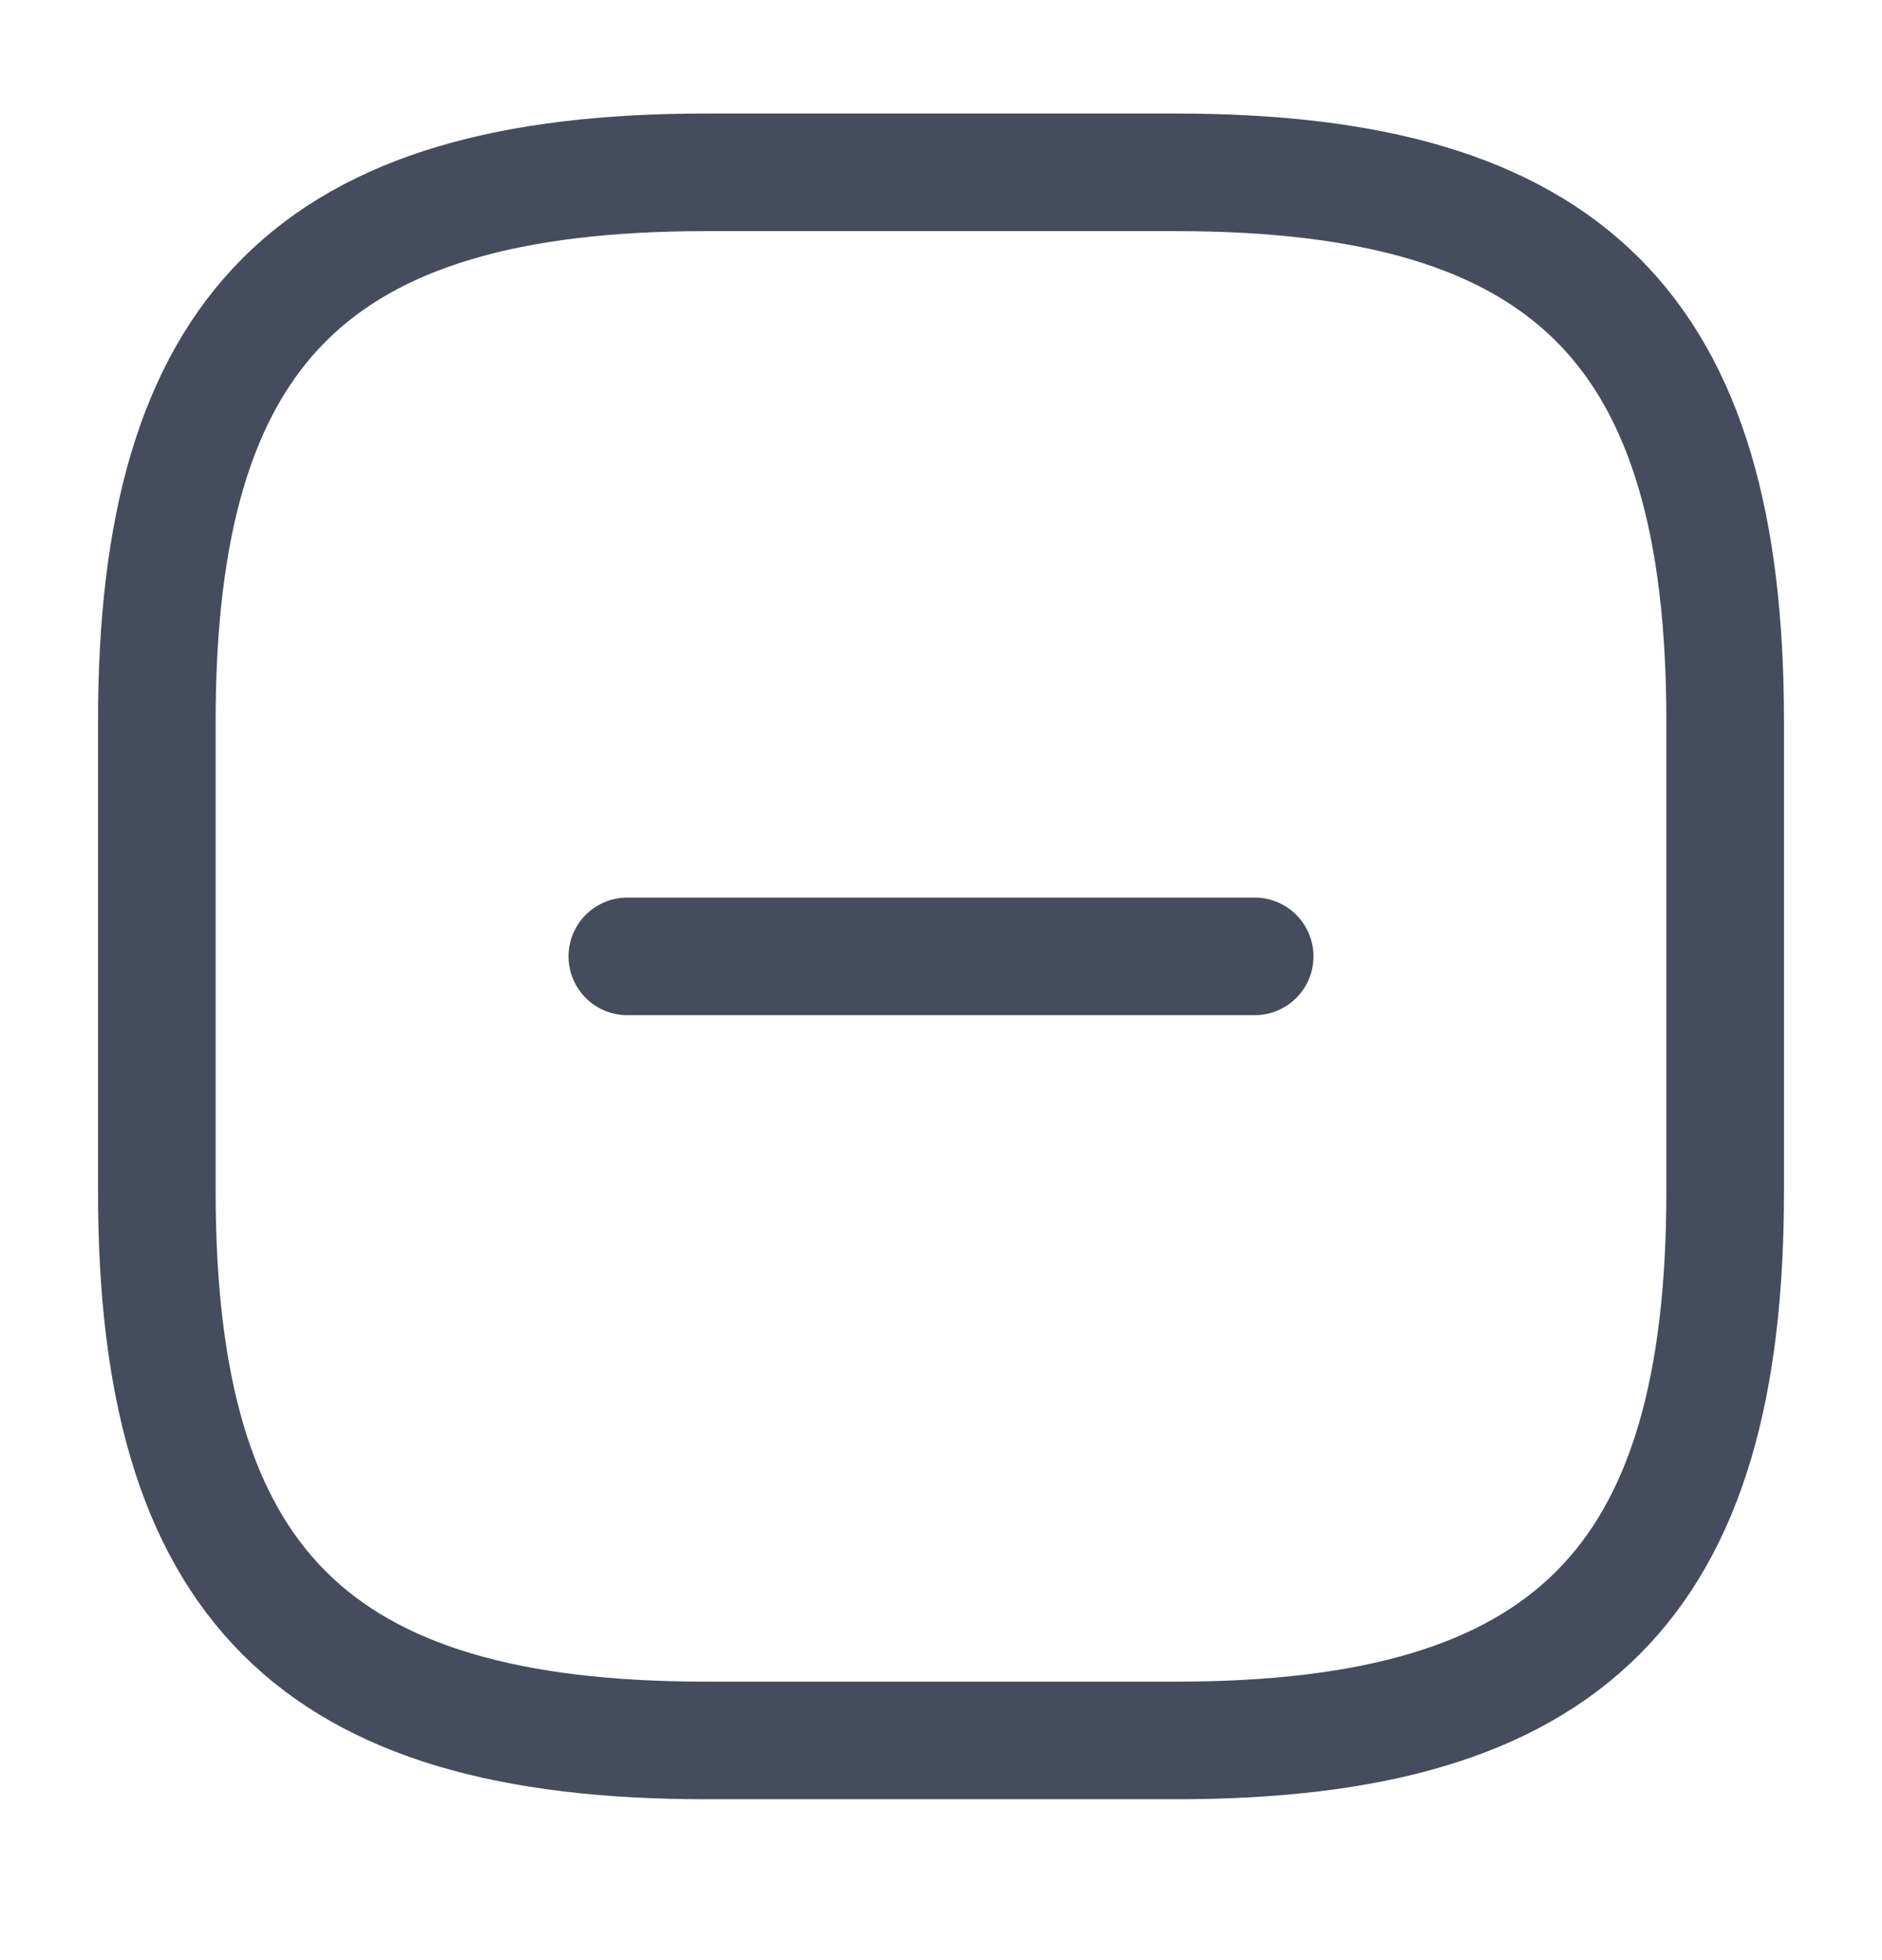
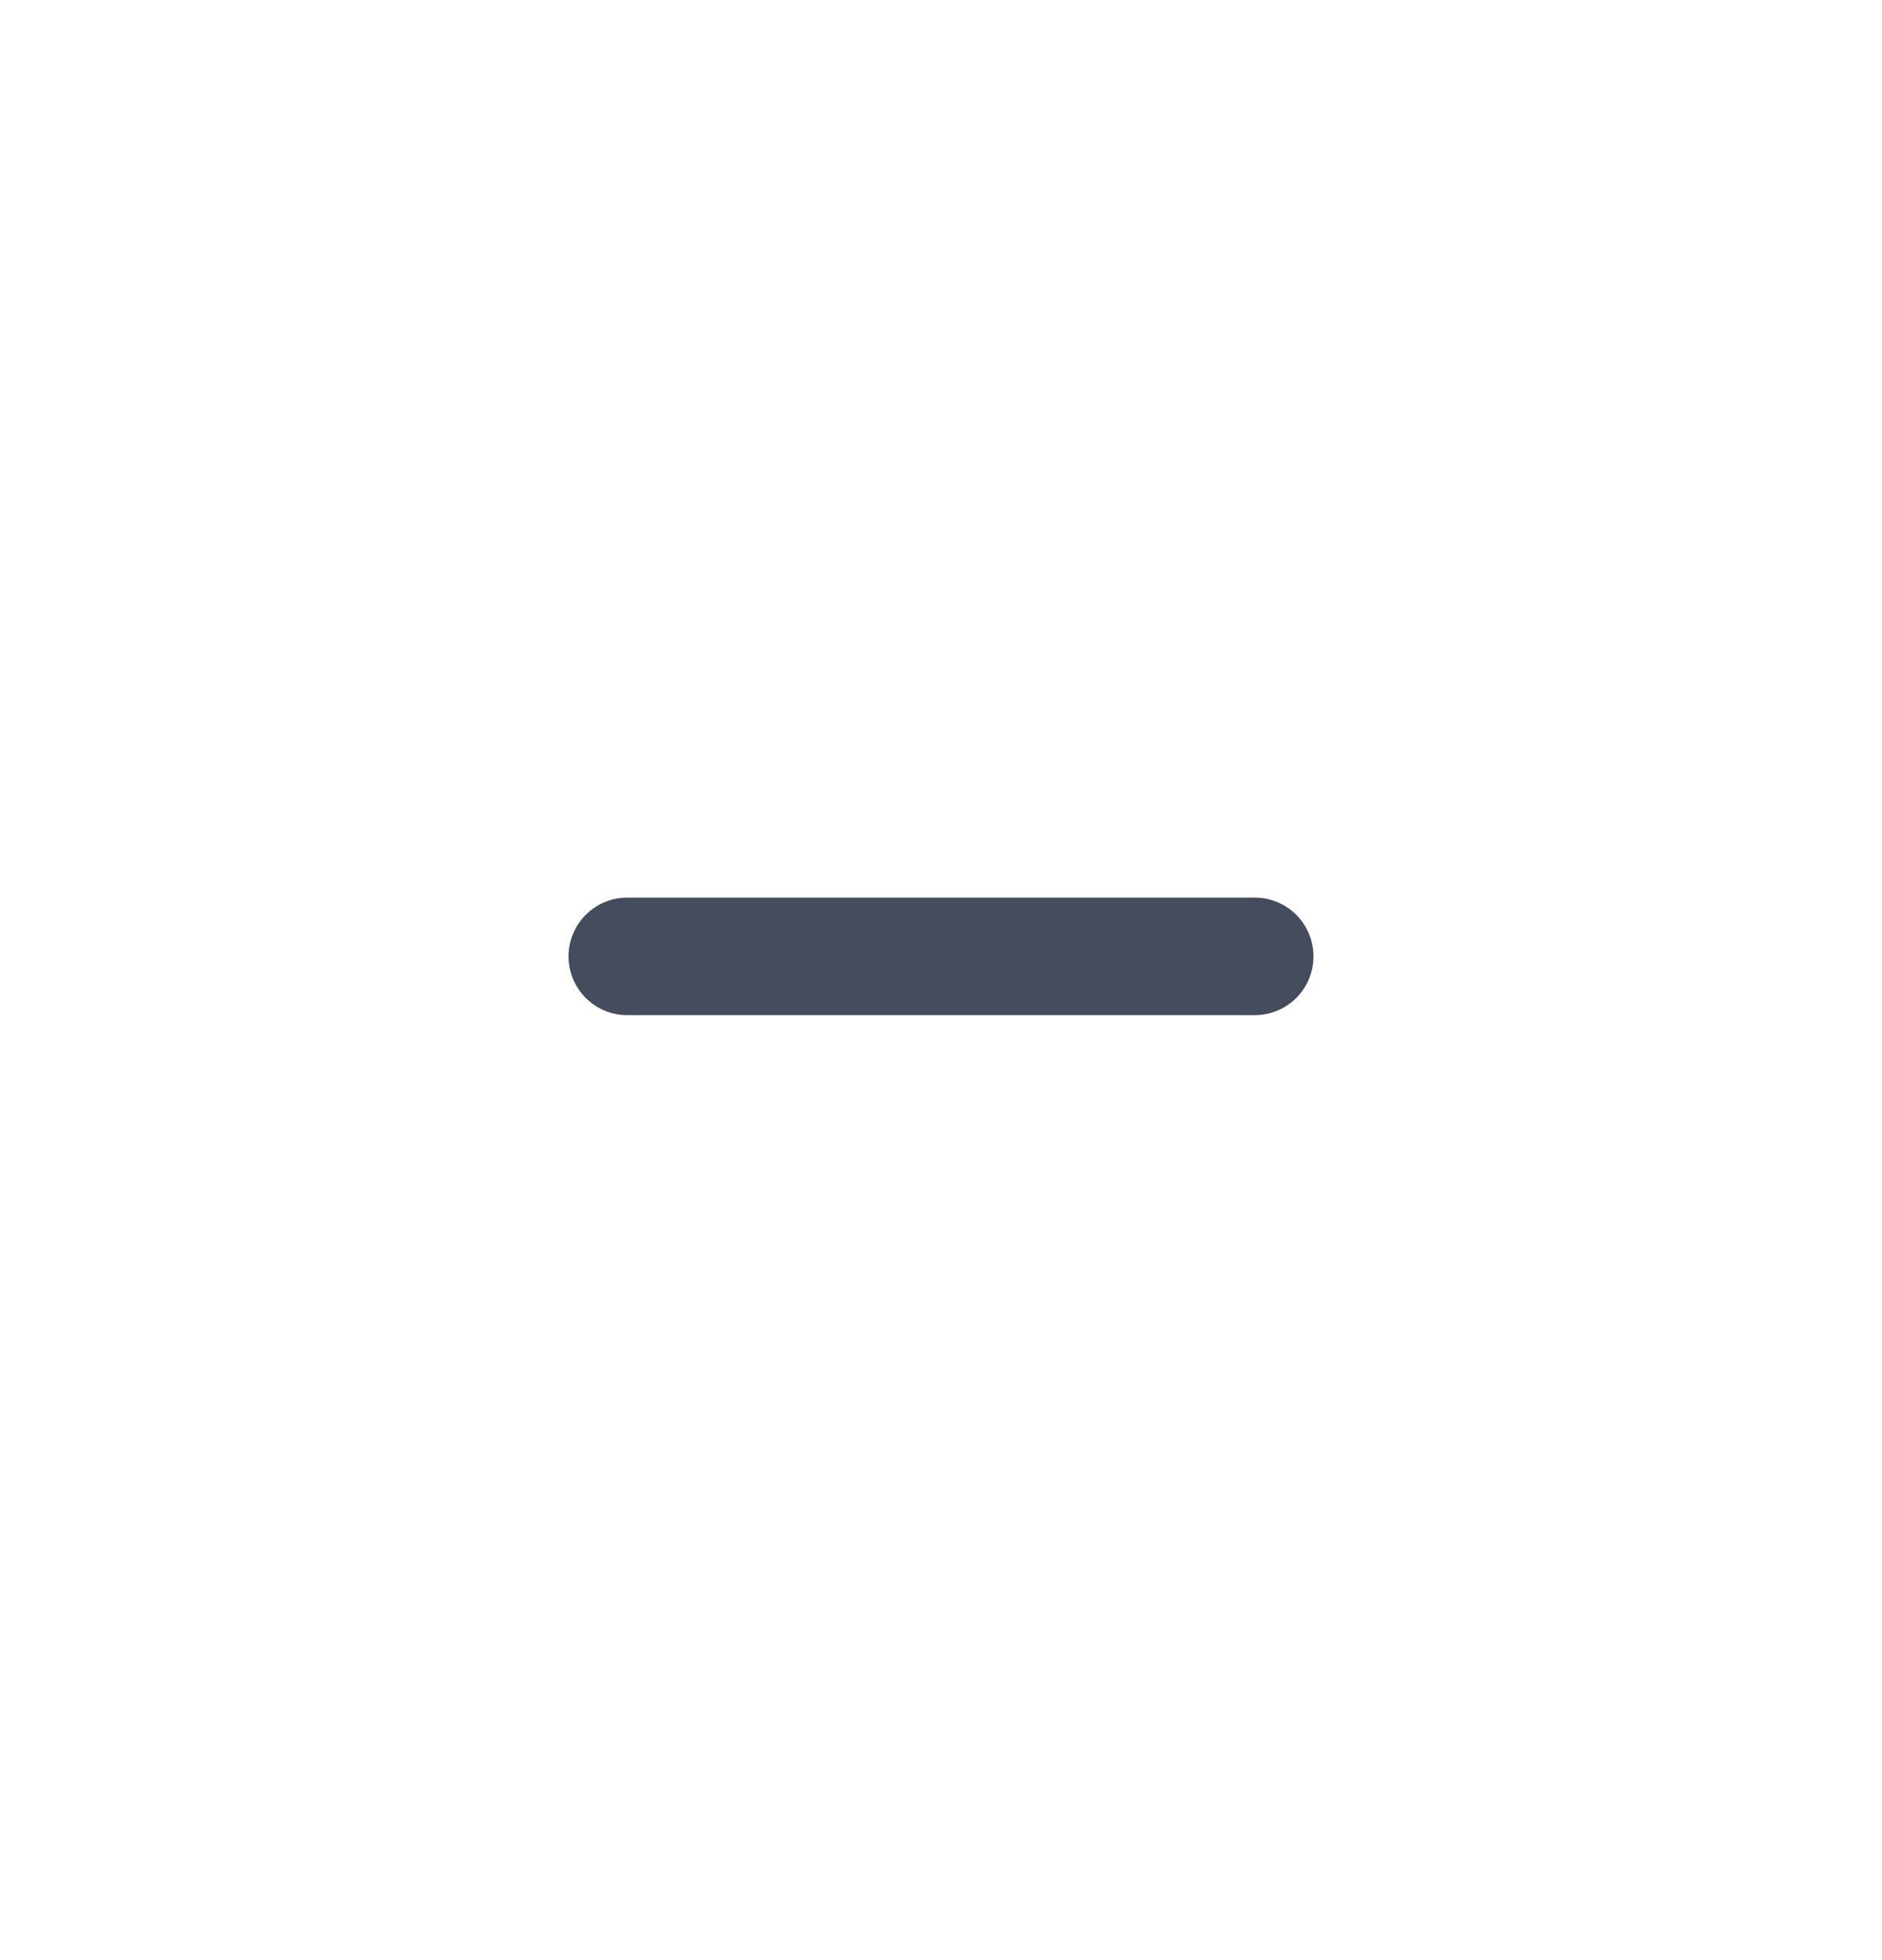
<svg xmlns="http://www.w3.org/2000/svg" width="24" height="25" viewBox="0 0 24 25" fill="none">
  <path d="M8 12.198H16" stroke="#454C5D" stroke-width="1.5" stroke-linecap="round" stroke-linejoin="round" />
-   <path d="M9 22.198H15C20 22.198 22 20.198 22 15.198V9.198C22 4.198 20 2.198 15 2.198H9C4 2.198 2 4.198 2 9.198V15.198C2 20.198 4 22.198 9 22.198Z" stroke="#454C5D" stroke-width="1.5" stroke-linecap="round" stroke-linejoin="round" />
</svg>